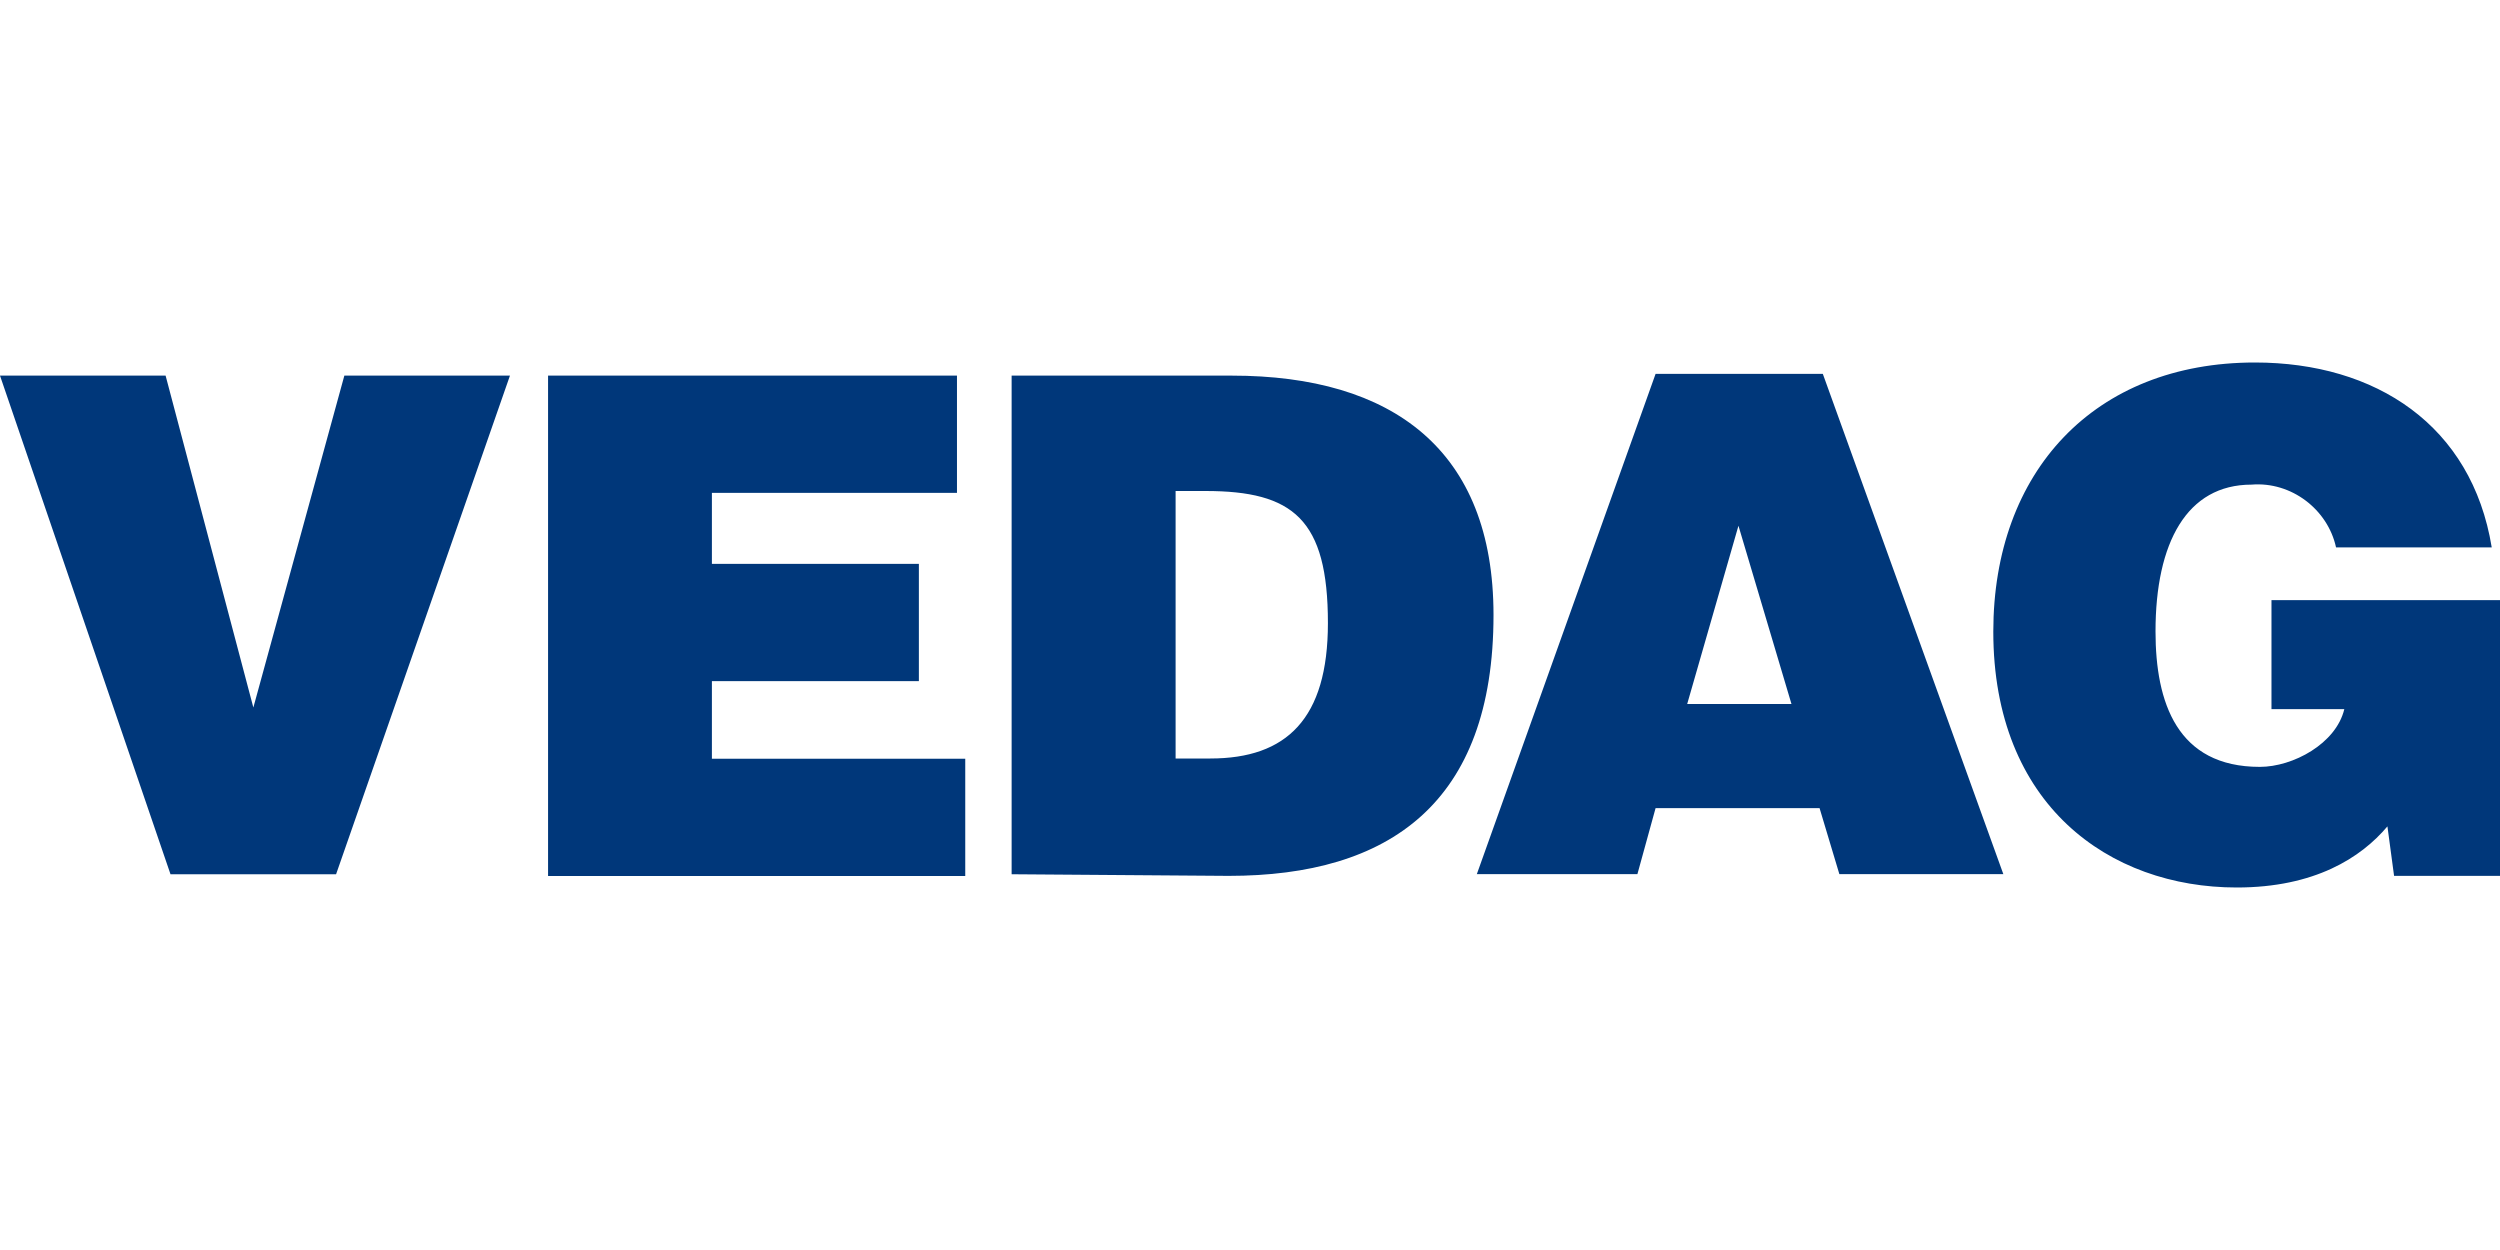
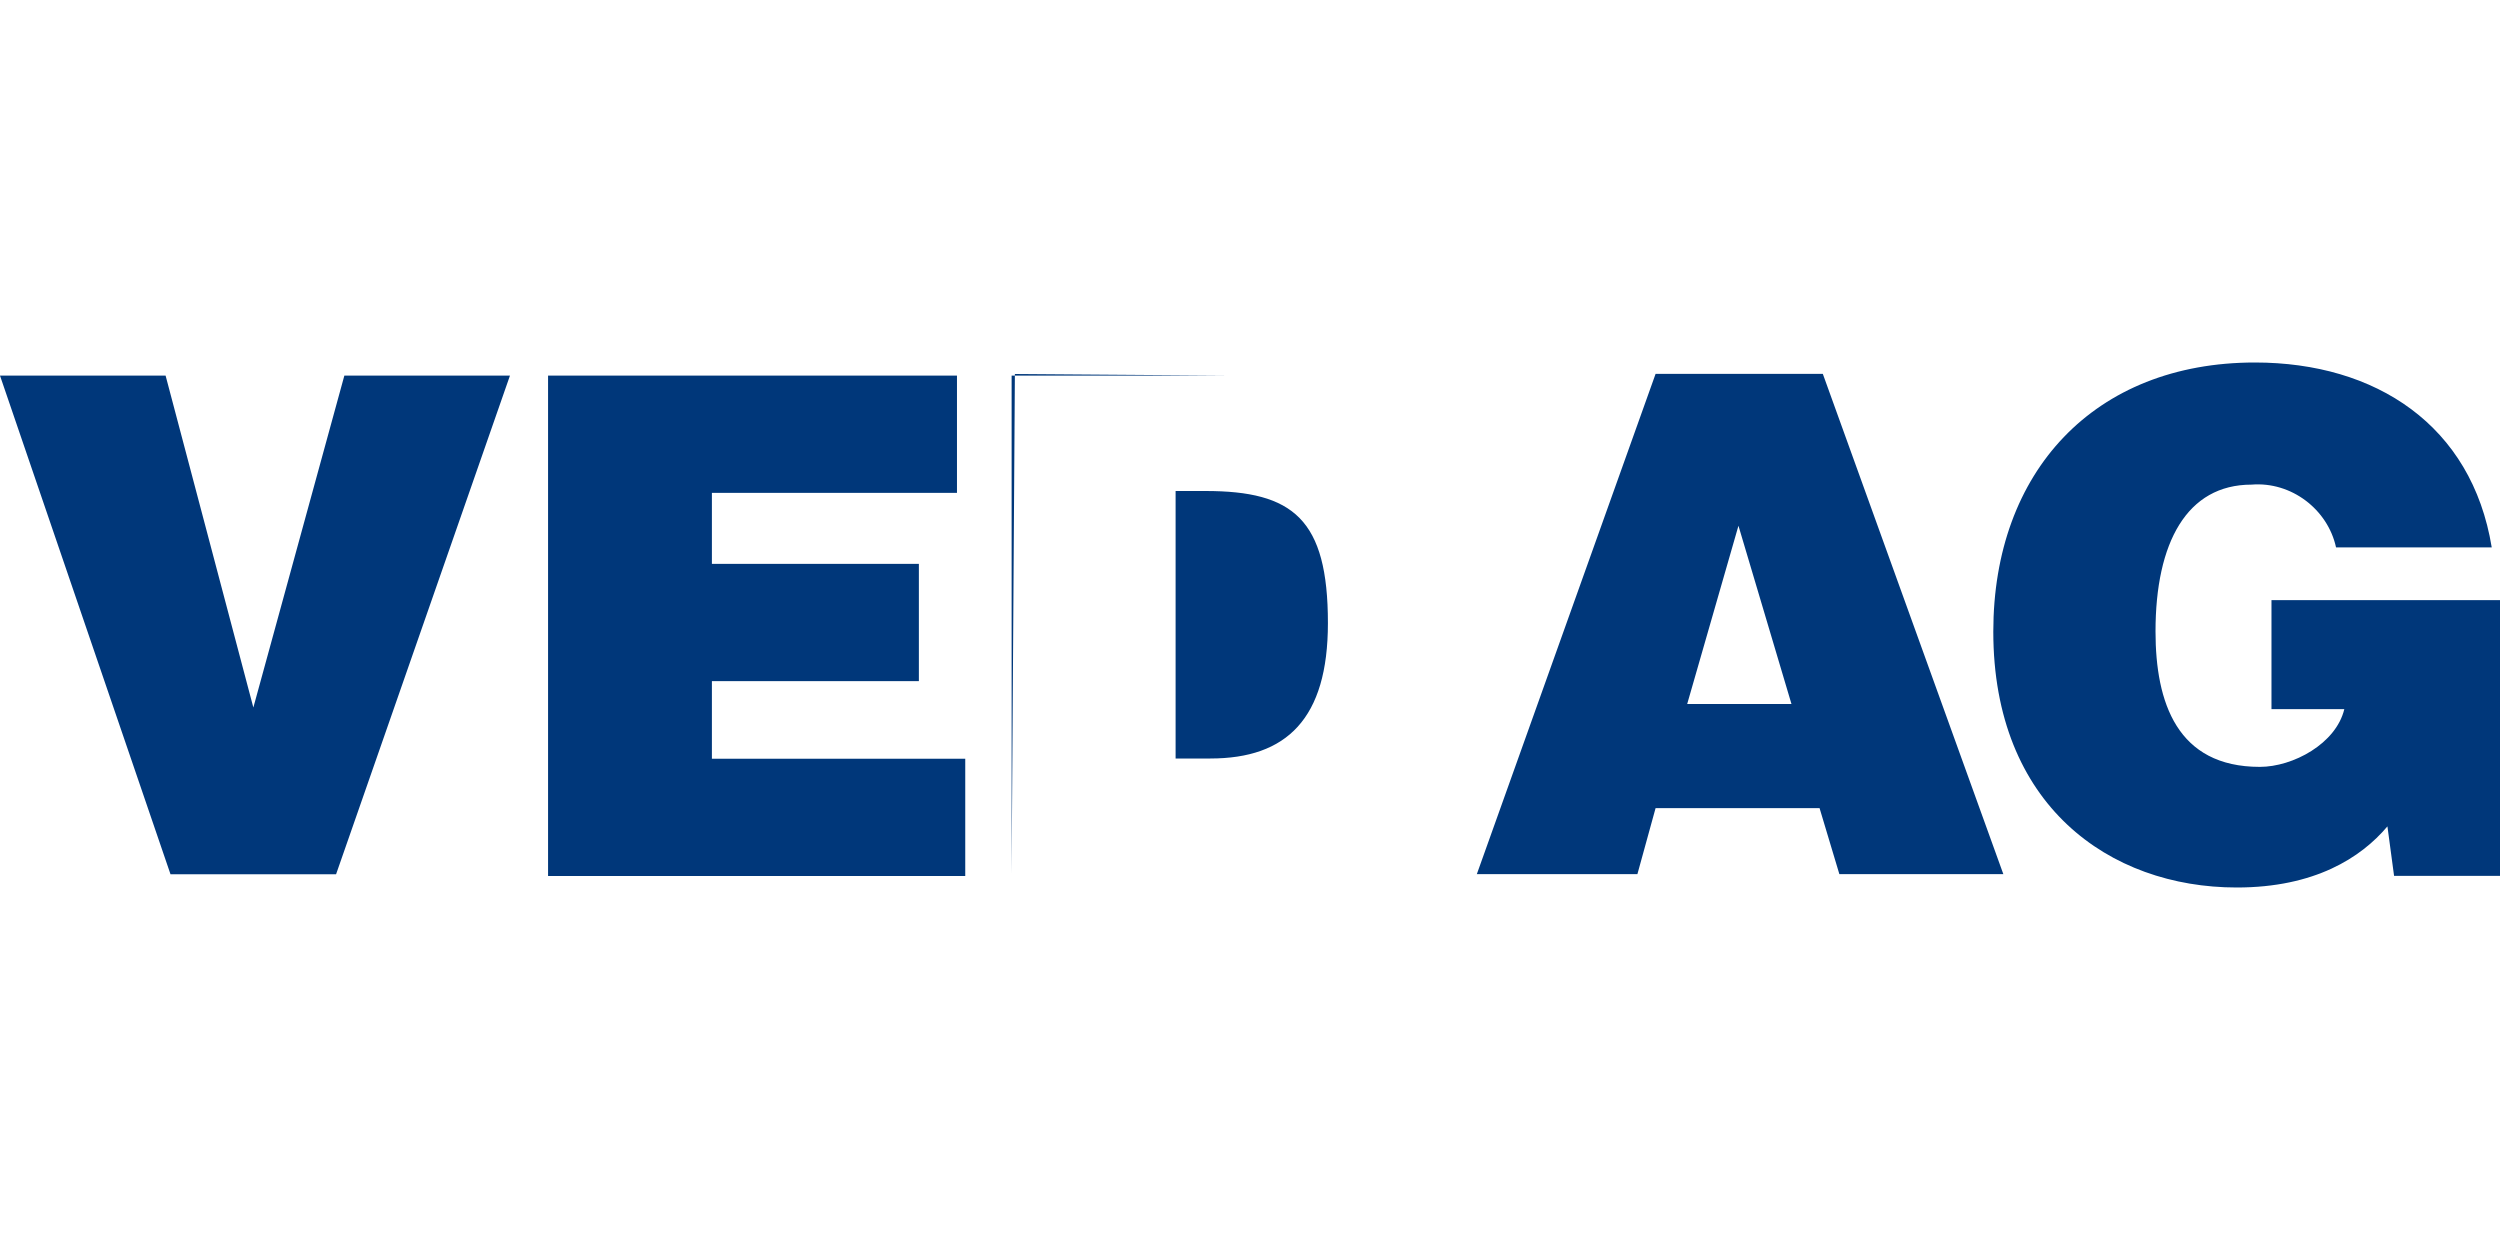
<svg xmlns="http://www.w3.org/2000/svg" viewBox="0 0 200 100" xml:space="preserve" class=" css-1bpjlyv" data-testid="brand-logo" preserveAspectRatio="xMinYMin">
-   <path d="M0 30.05h13.248l7.02 26.55 7.28-26.55h13.248l-13.91 39.89H13.64L0 30.05ZM43.845 30.05h32.713v9.38H56.952v5.68H73.51v9.38H56.952v6.21H77.22v9.38H43.845V30.05ZM80.93 69.93V30.05h17.62c12.847 0 20.931 5.94 20.931 19.15 0 15.06-8.344 20.87-21.19 20.87l-17.35-.13-.01-.01Zm13.118-9.25h2.778c6.097 0 9.407-3.17 9.407-10.83 0-8.32-2.778-10.57-9.798-10.57h-2.387v21.4ZM118.147 69.93l14.3-40.02h13.379l14.441 40.02h-13.118l-1.584-5.28h-13.118l-1.454 5.28h-12.846Zm20.929-27.87-4.101 14.26h8.343l-4.242-14.26ZM200 70.07h-8.474l-.532-3.96c-2.116 2.51-5.826 4.89-12.054 4.89-10.199 0-19.476-6.6-19.476-20.47 0-12.81 8.084-21.53 20.93-21.53 9.668 0 17.35 5.02 18.944 14.79h-12.455c-.662-3.04-3.581-5.28-6.76-5.02-5.164 0-7.682 4.62-7.682 11.75 0 5.68 1.725 10.83 8.344 10.83 2.648 0 6.098-1.85 6.76-4.62h-5.827v-8.72H200v22.06Z" fill="#00377A" />
+   <path d="M0 30.05h13.248l7.02 26.55 7.28-26.55h13.248l-13.91 39.89H13.64L0 30.05ZM43.845 30.05h32.713v9.38H56.952v5.68H73.51v9.38H56.952v6.21H77.22v9.38H43.845V30.05ZM80.93 69.93V30.05h17.62l-17.35-.13-.01-.01Zm13.118-9.25h2.778c6.097 0 9.407-3.17 9.407-10.83 0-8.32-2.778-10.57-9.798-10.57h-2.387v21.4ZM118.147 69.93l14.3-40.02h13.379l14.441 40.02h-13.118l-1.584-5.28h-13.118l-1.454 5.28h-12.846Zm20.929-27.87-4.101 14.26h8.343l-4.242-14.26ZM200 70.07h-8.474l-.532-3.96c-2.116 2.51-5.826 4.89-12.054 4.89-10.199 0-19.476-6.6-19.476-20.47 0-12.81 8.084-21.53 20.93-21.53 9.668 0 17.35 5.02 18.944 14.79h-12.455c-.662-3.04-3.581-5.28-6.76-5.02-5.164 0-7.682 4.62-7.682 11.75 0 5.68 1.725 10.83 8.344 10.83 2.648 0 6.098-1.85 6.76-4.62h-5.827v-8.72H200v22.06Z" fill="#00377A" />
</svg>